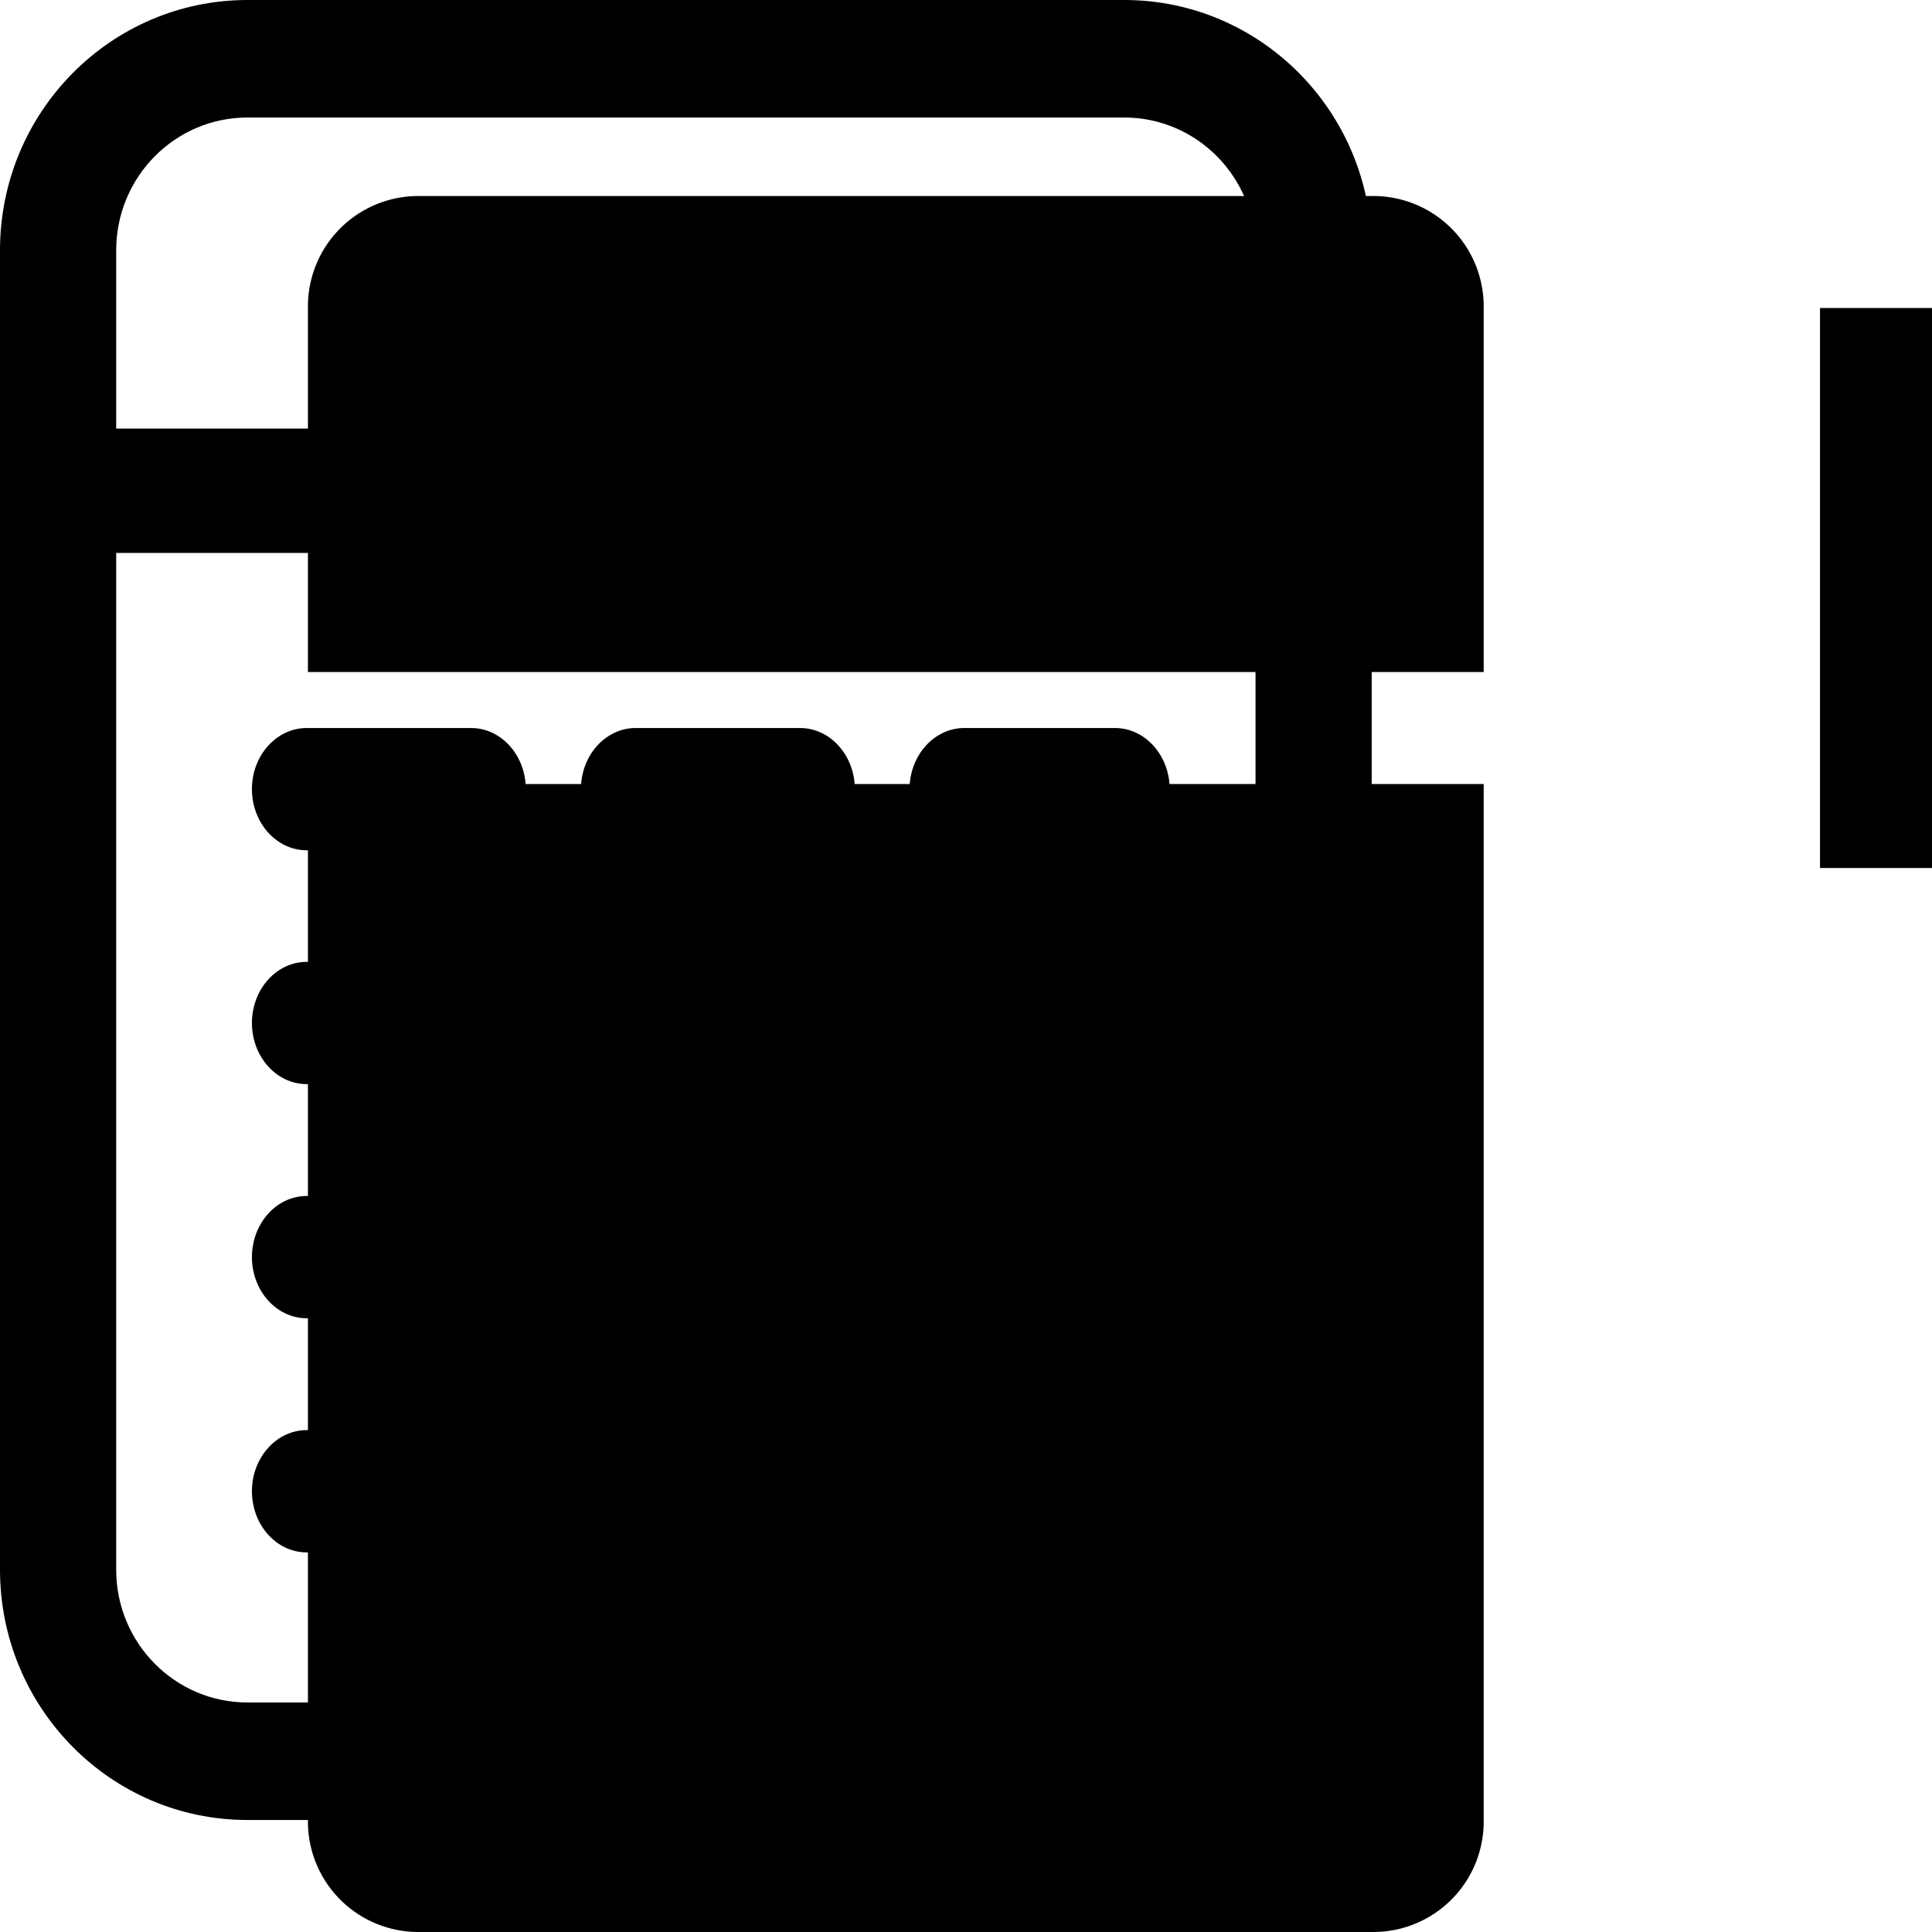
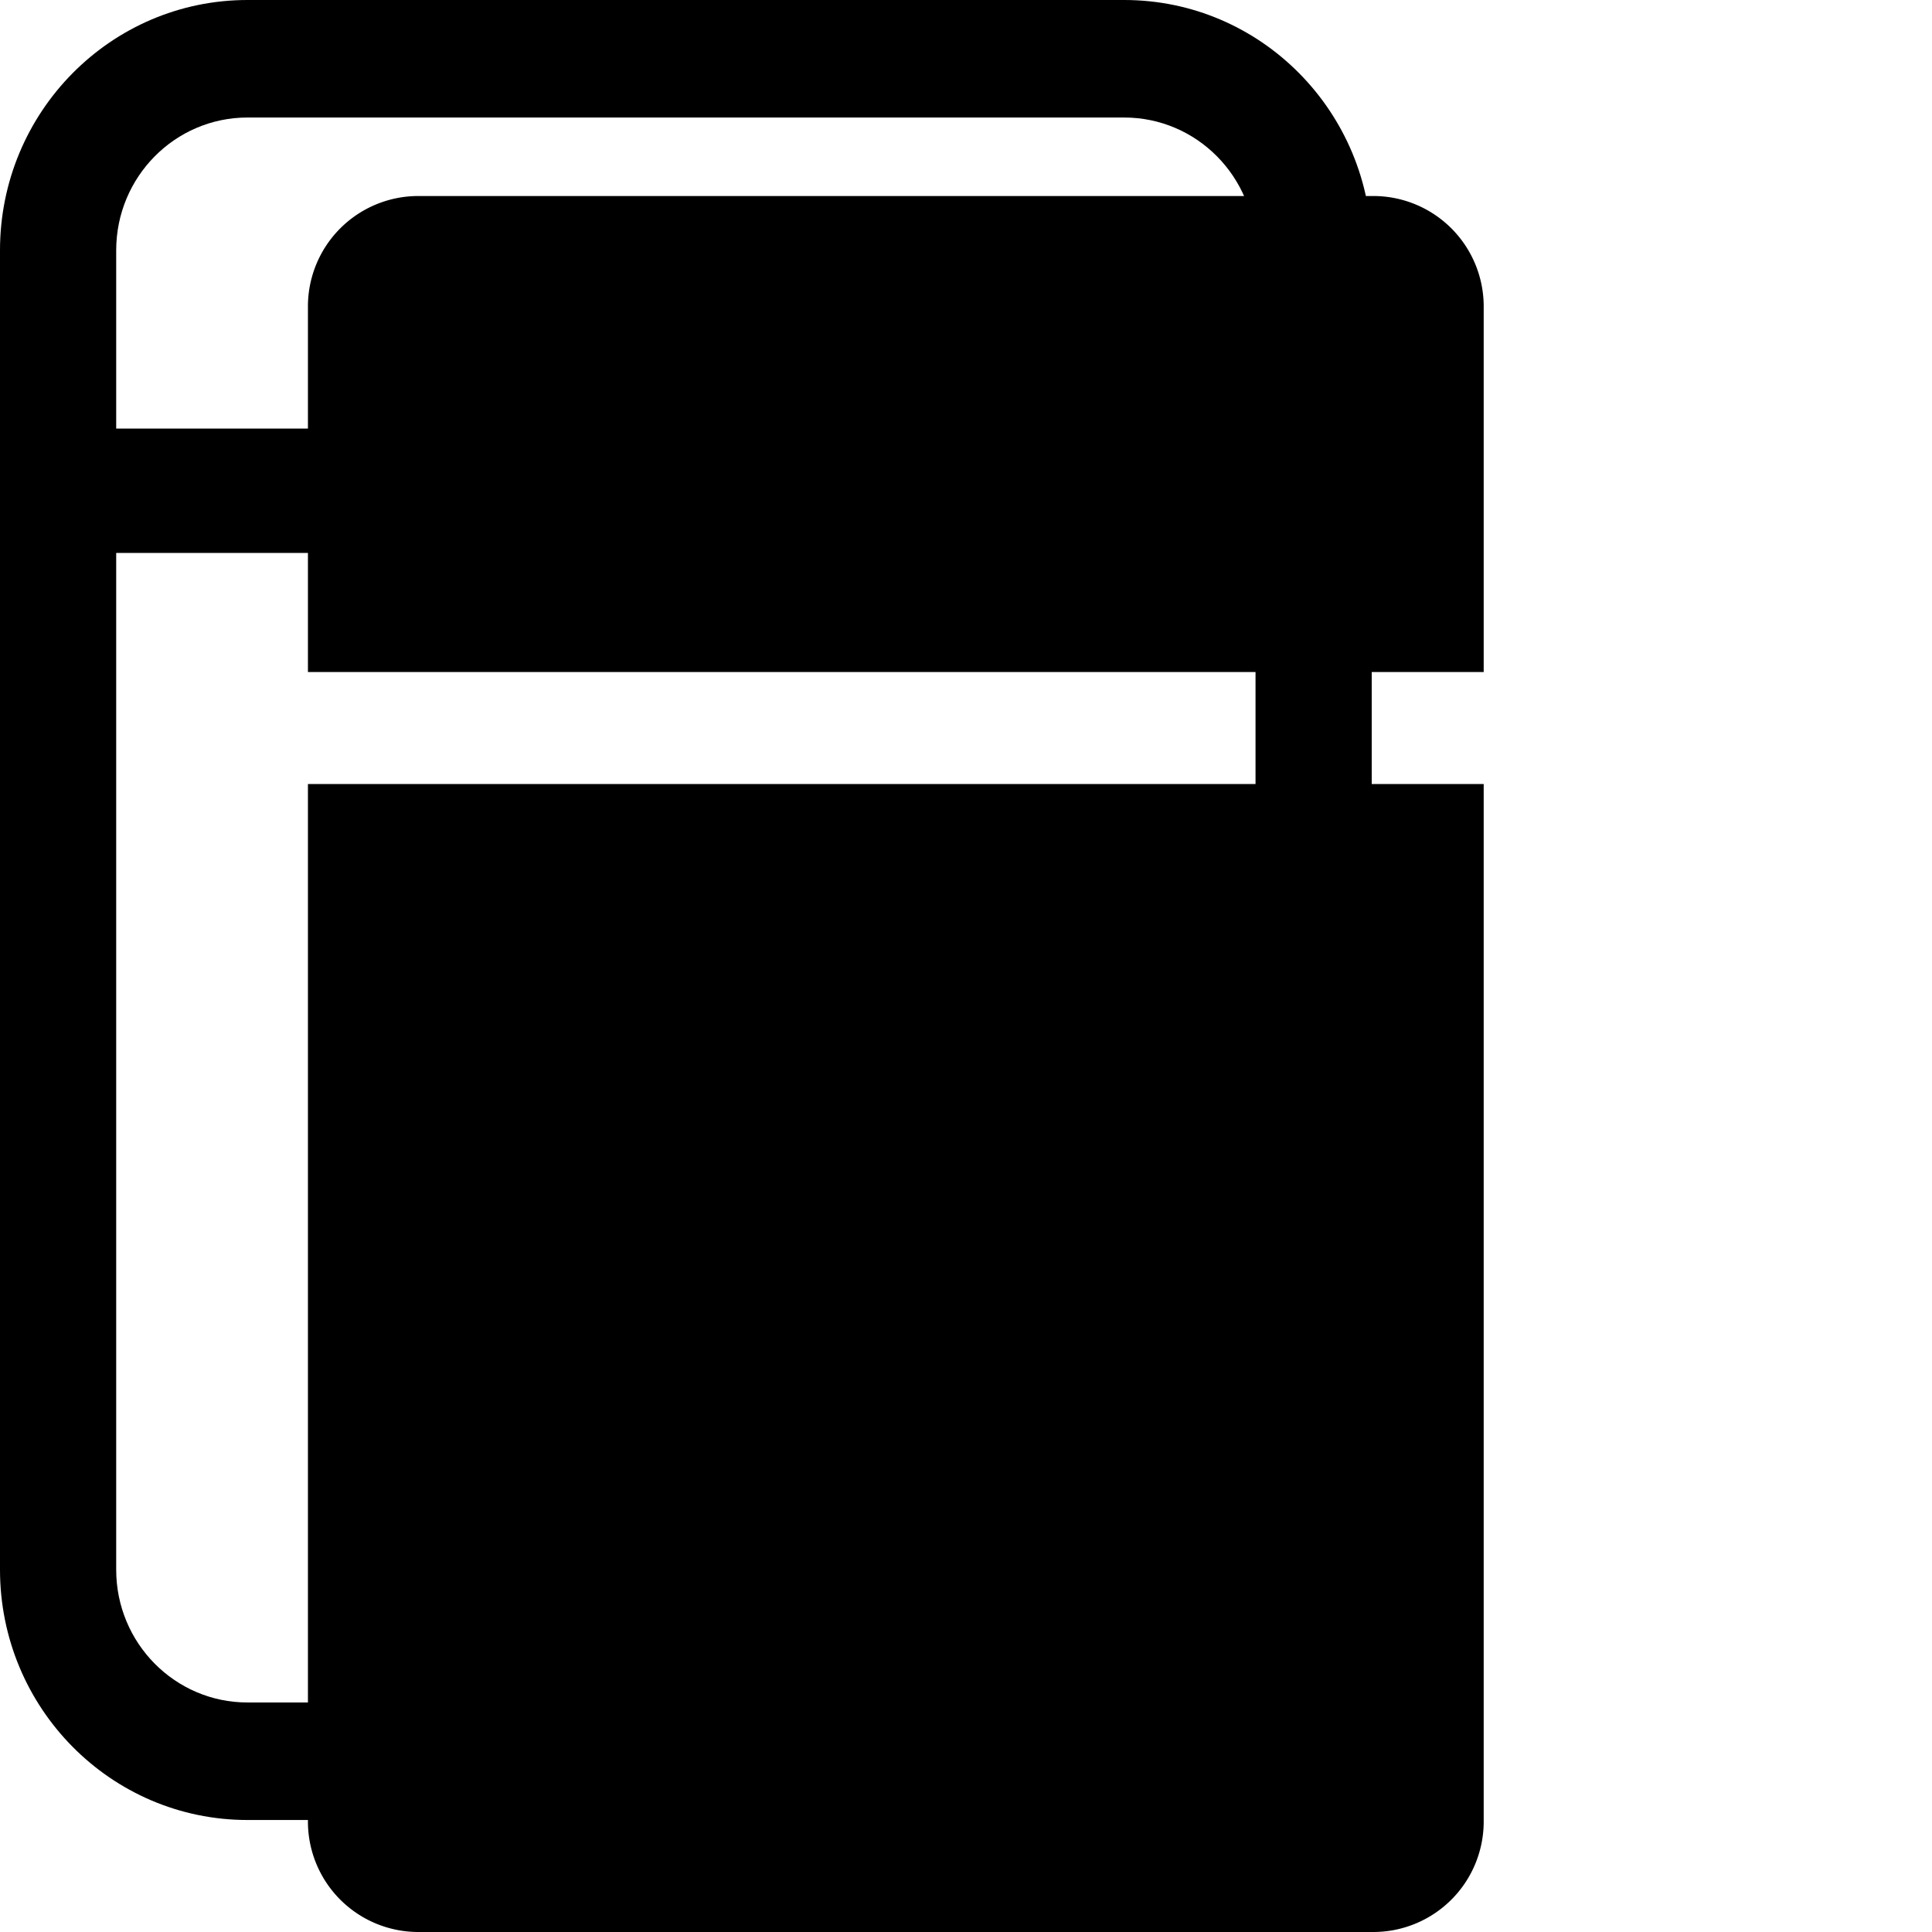
<svg xmlns="http://www.w3.org/2000/svg" viewBox="0 0 70 70" fill="hsl(328.89 0% 100%)" width="70" height="70">
-   <path fill-rule="evenodd" clip-rule="evenodd" d="M45.49 9.07c0-2.658-2.13-4.812-4.757-4.812H8.967C6.34 4.258 4.21 6.412 4.21 9.07v47.804c0 2.657 2.13 4.81 4.757 4.81h31.766c2.627 0 4.757-2.153 4.757-4.81V9.069ZM40.733 0C45.686 0 49.7 4.06 49.7 9.07v47.803c0 5.009-4.015 9.069-8.967 9.069H8.967c-4.952 0-8.967-4.06-8.967-9.07V9.07C0 4.061 4.015 0 8.967 0h31.766Z" />
+   <path fill-rule="evenodd" clip-rule="evenodd" d="M45.49 9.07c0-2.658-2.13-4.812-4.757-4.812H8.967C6.34 4.258 4.21 6.412 4.21 9.07v47.804c0 2.657 2.13 4.81 4.757 4.81h31.766c2.627 0 4.757-2.153 4.757-4.81ZM40.733 0C45.686 0 49.7 4.06 49.7 9.07v47.803c0 5.009-4.015 9.069-8.967 9.069H8.967c-4.952 0-8.967-4.06-8.967-9.07V9.07C0 4.061 4.015 0 8.967 0h31.766Z" />
  <path fill-rule="evenodd" clip-rule="evenodd" d="M47.749 20.034H2.116v-4.506h45.633v4.506Z" />
-   <path d="M40.397 30.807H34.94c-1.097 0-1.985-.997-1.985-2.215s.888-2.215 1.985-2.215h5.456c1.097 0 1.984.997 1.984 2.215s-.887 2.215-1.984 2.215Zm-11.41 0h-5.954c-1.098 0-1.985-.997-1.985-2.215s.887-2.215 1.985-2.215h5.954c1.098 0 1.985.997 1.985 2.215s-.887 2.215-1.985 2.215Zm-11.92 0h-5.954c-1.098 0-1.985-.997-1.985-2.215s.887-2.215 1.985-2.215h5.954c1.098 0 1.985.997 1.985 2.215s-.887 2.215-1.985 2.215ZM40.397 39.28H34.94c-1.097 0-1.985-.997-1.985-2.215s.888-2.215 1.985-2.215h5.456c1.097 0 1.984.997 1.984 2.215s-.887 2.215-1.984 2.215Zm-11.41 0h-5.954c-1.098 0-1.985-.997-1.985-2.215s.887-2.215 1.985-2.215h5.954c1.098 0 1.985.997 1.985 2.215s-.887 2.215-1.985 2.215Zm-11.92 0h-5.954c-1.098 0-1.985-.997-1.985-2.215s.887-2.215 1.985-2.215h5.954c1.098 0 1.985.997 1.985 2.215s-.887 2.215-1.985 2.215ZM40.397 47.763H34.94c-1.097 0-1.985-.997-1.985-2.215s.888-2.215 1.985-2.215h5.456c1.097 0 1.984.997 1.984 2.215s-.887 2.215-1.984 2.215Zm-11.41 0h-5.954c-1.098 0-1.985-.997-1.985-2.215s.887-2.215 1.985-2.215h5.954c1.098 0 1.985.997 1.985 2.215s-.887 2.215-1.985 2.215Zm-11.92 0h-5.954c-1.098 0-1.985-.997-1.985-2.215s.887-2.215 1.985-2.215h5.954c1.098 0 1.985.997 1.985 2.215s-.887 2.215-1.985 2.215ZM40.397 56.246H34.94c-1.097 0-1.985-.996-1.985-2.215 0-1.218.888-2.215 1.985-2.215h5.456c1.097 0 1.984.997 1.984 2.215 0 1.219-.887 2.215-1.984 2.215Zm-11.41 0h-5.954c-1.098 0-1.985-.996-1.985-2.215 0-1.218.887-2.215 1.985-2.215h5.954c1.098 0 1.985.997 1.985 2.215 0 1.219-.887 2.215-1.985 2.215Zm-11.92 0h-5.954c-1.098 0-1.985-.996-1.985-2.215 0-1.218.887-2.215 1.985-2.215h5.954c1.098 0 1.985.997 1.985 2.215 0 1.219-.887 2.215-1.985 2.215Z" />
-   <path opacity=".6" d="M70 11.16v20.29h-4.058V11.16z" />
  <path opacity=".2" d="M11.157 28.406h42.6V66a4 4 0 0 1-4 4h-34.6a4 4 0 0 1-4-4V28.406Z" />
  <path opacity=".4" d="M11.157 11.102a4 4 0 0 1 4-4h34.6a4 4 0 0 1 4 4v13.246h-42.6V11.102Z" />
</svg>